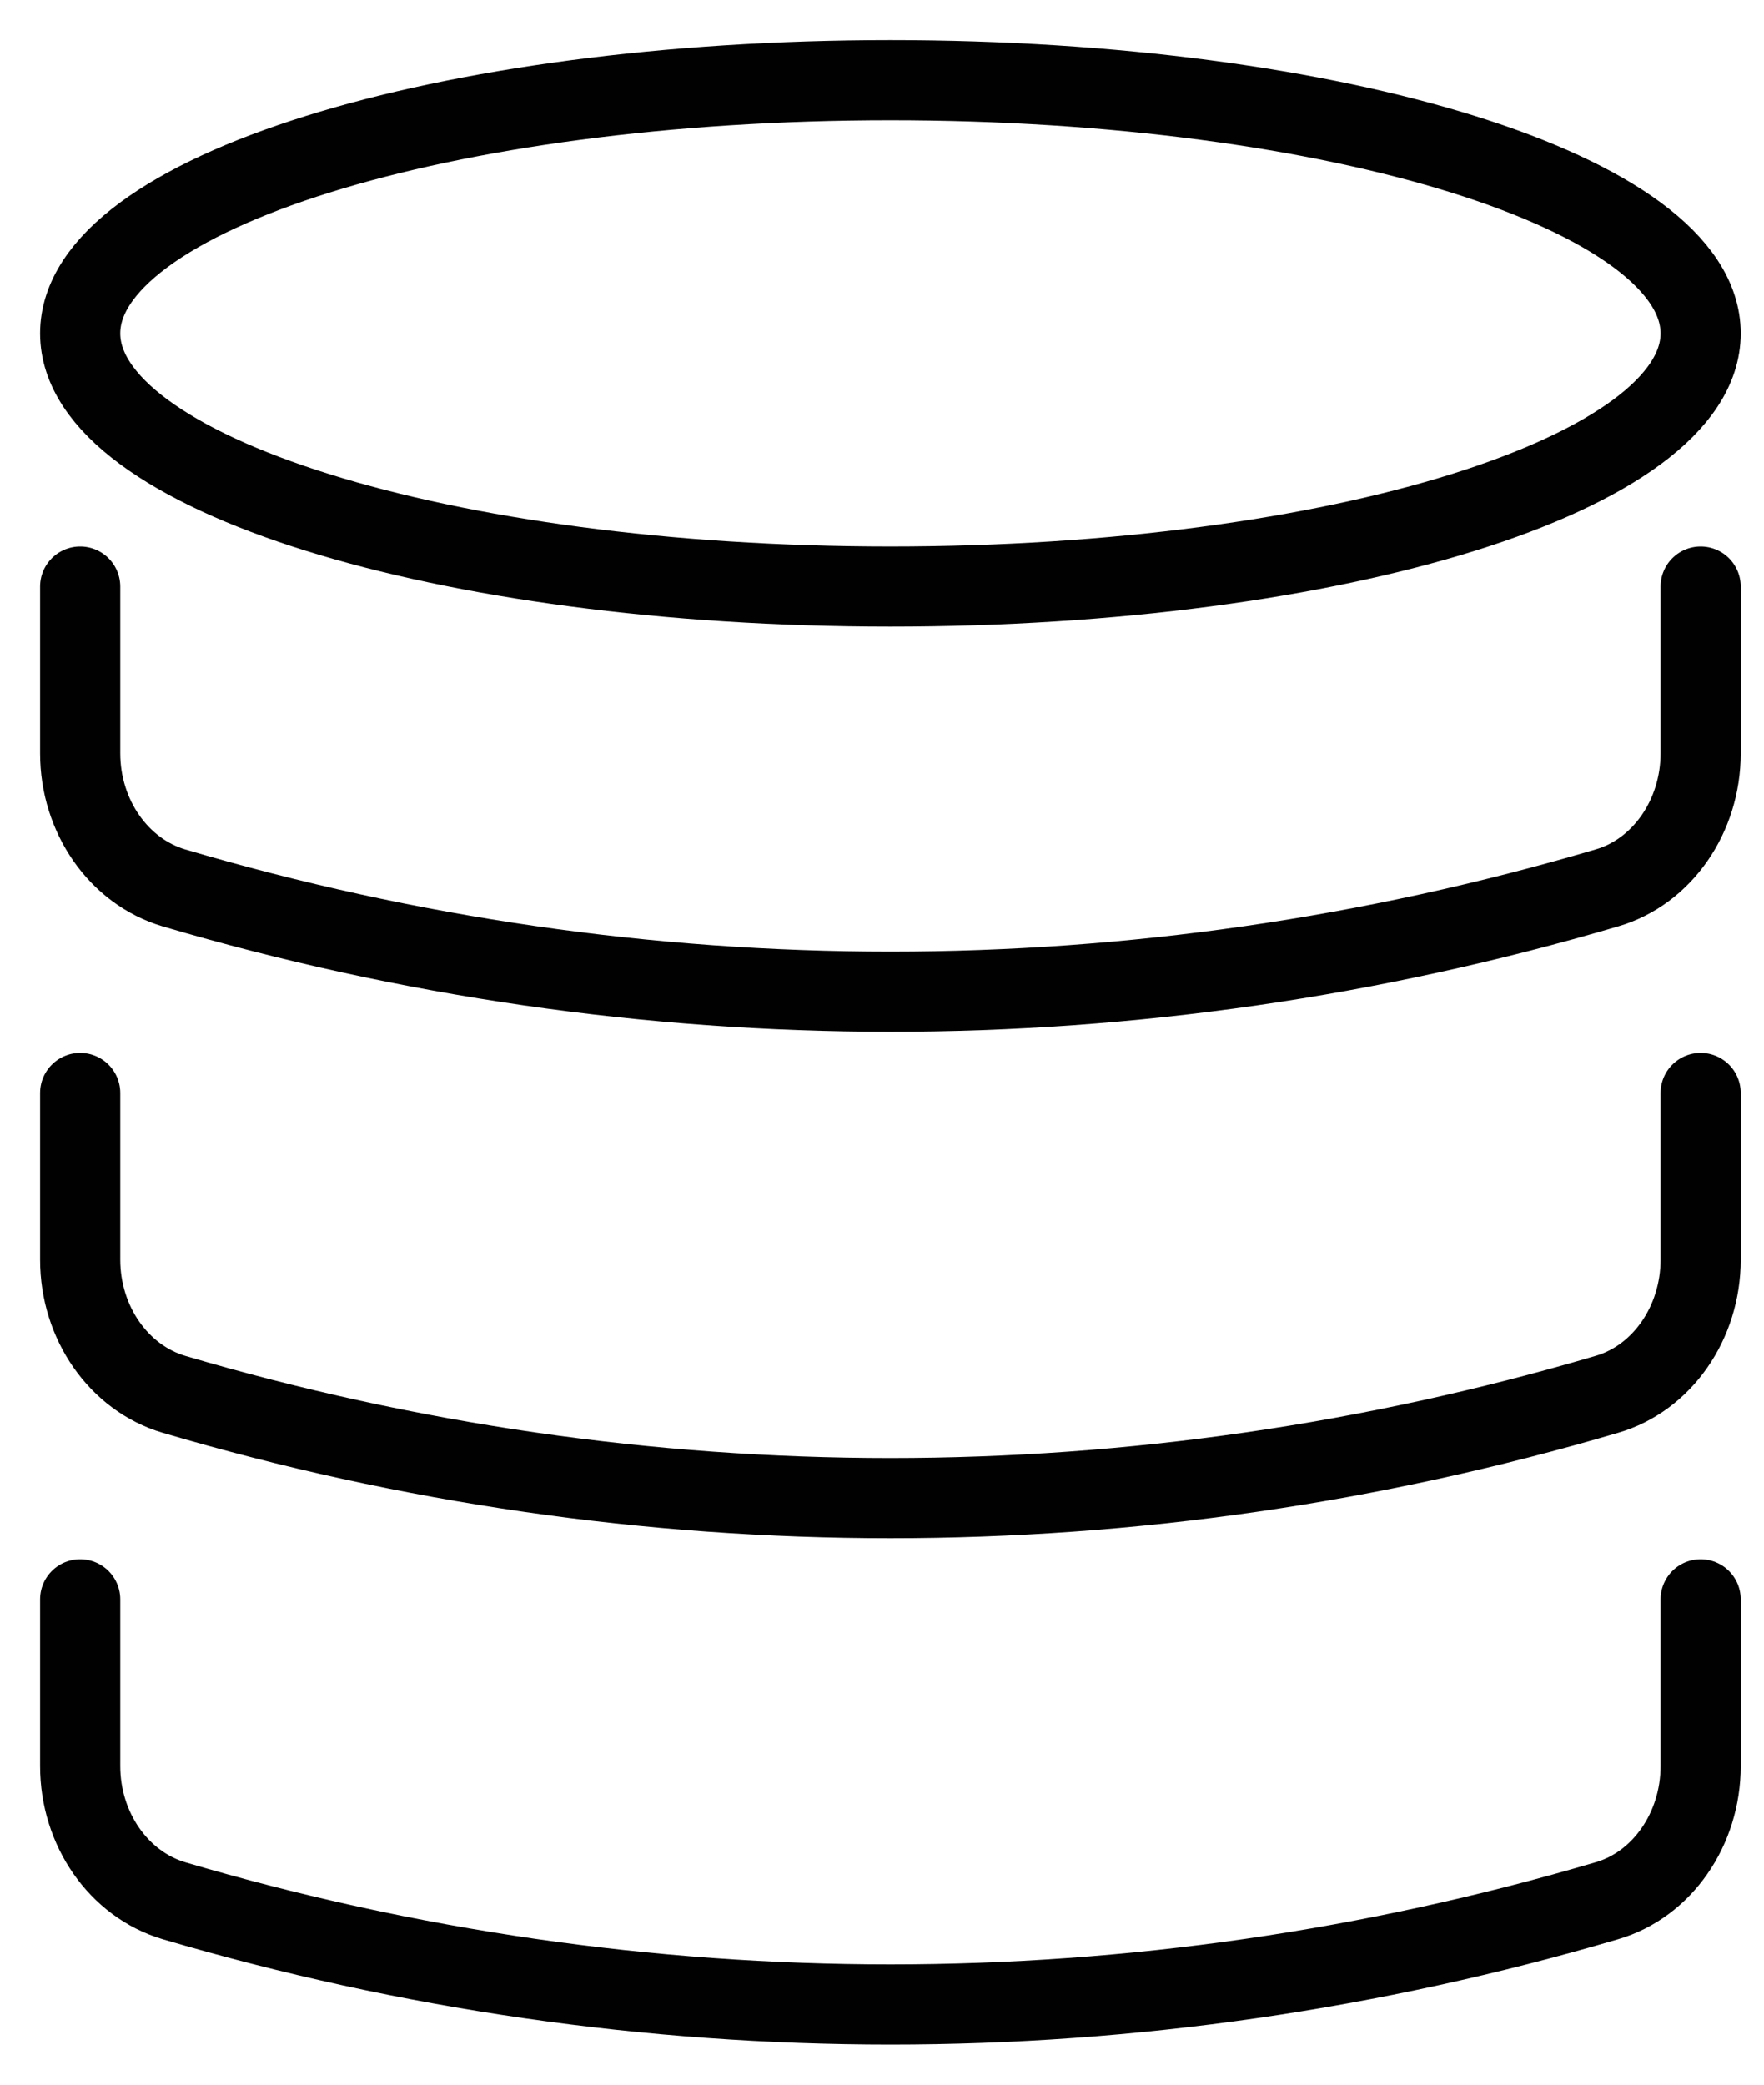
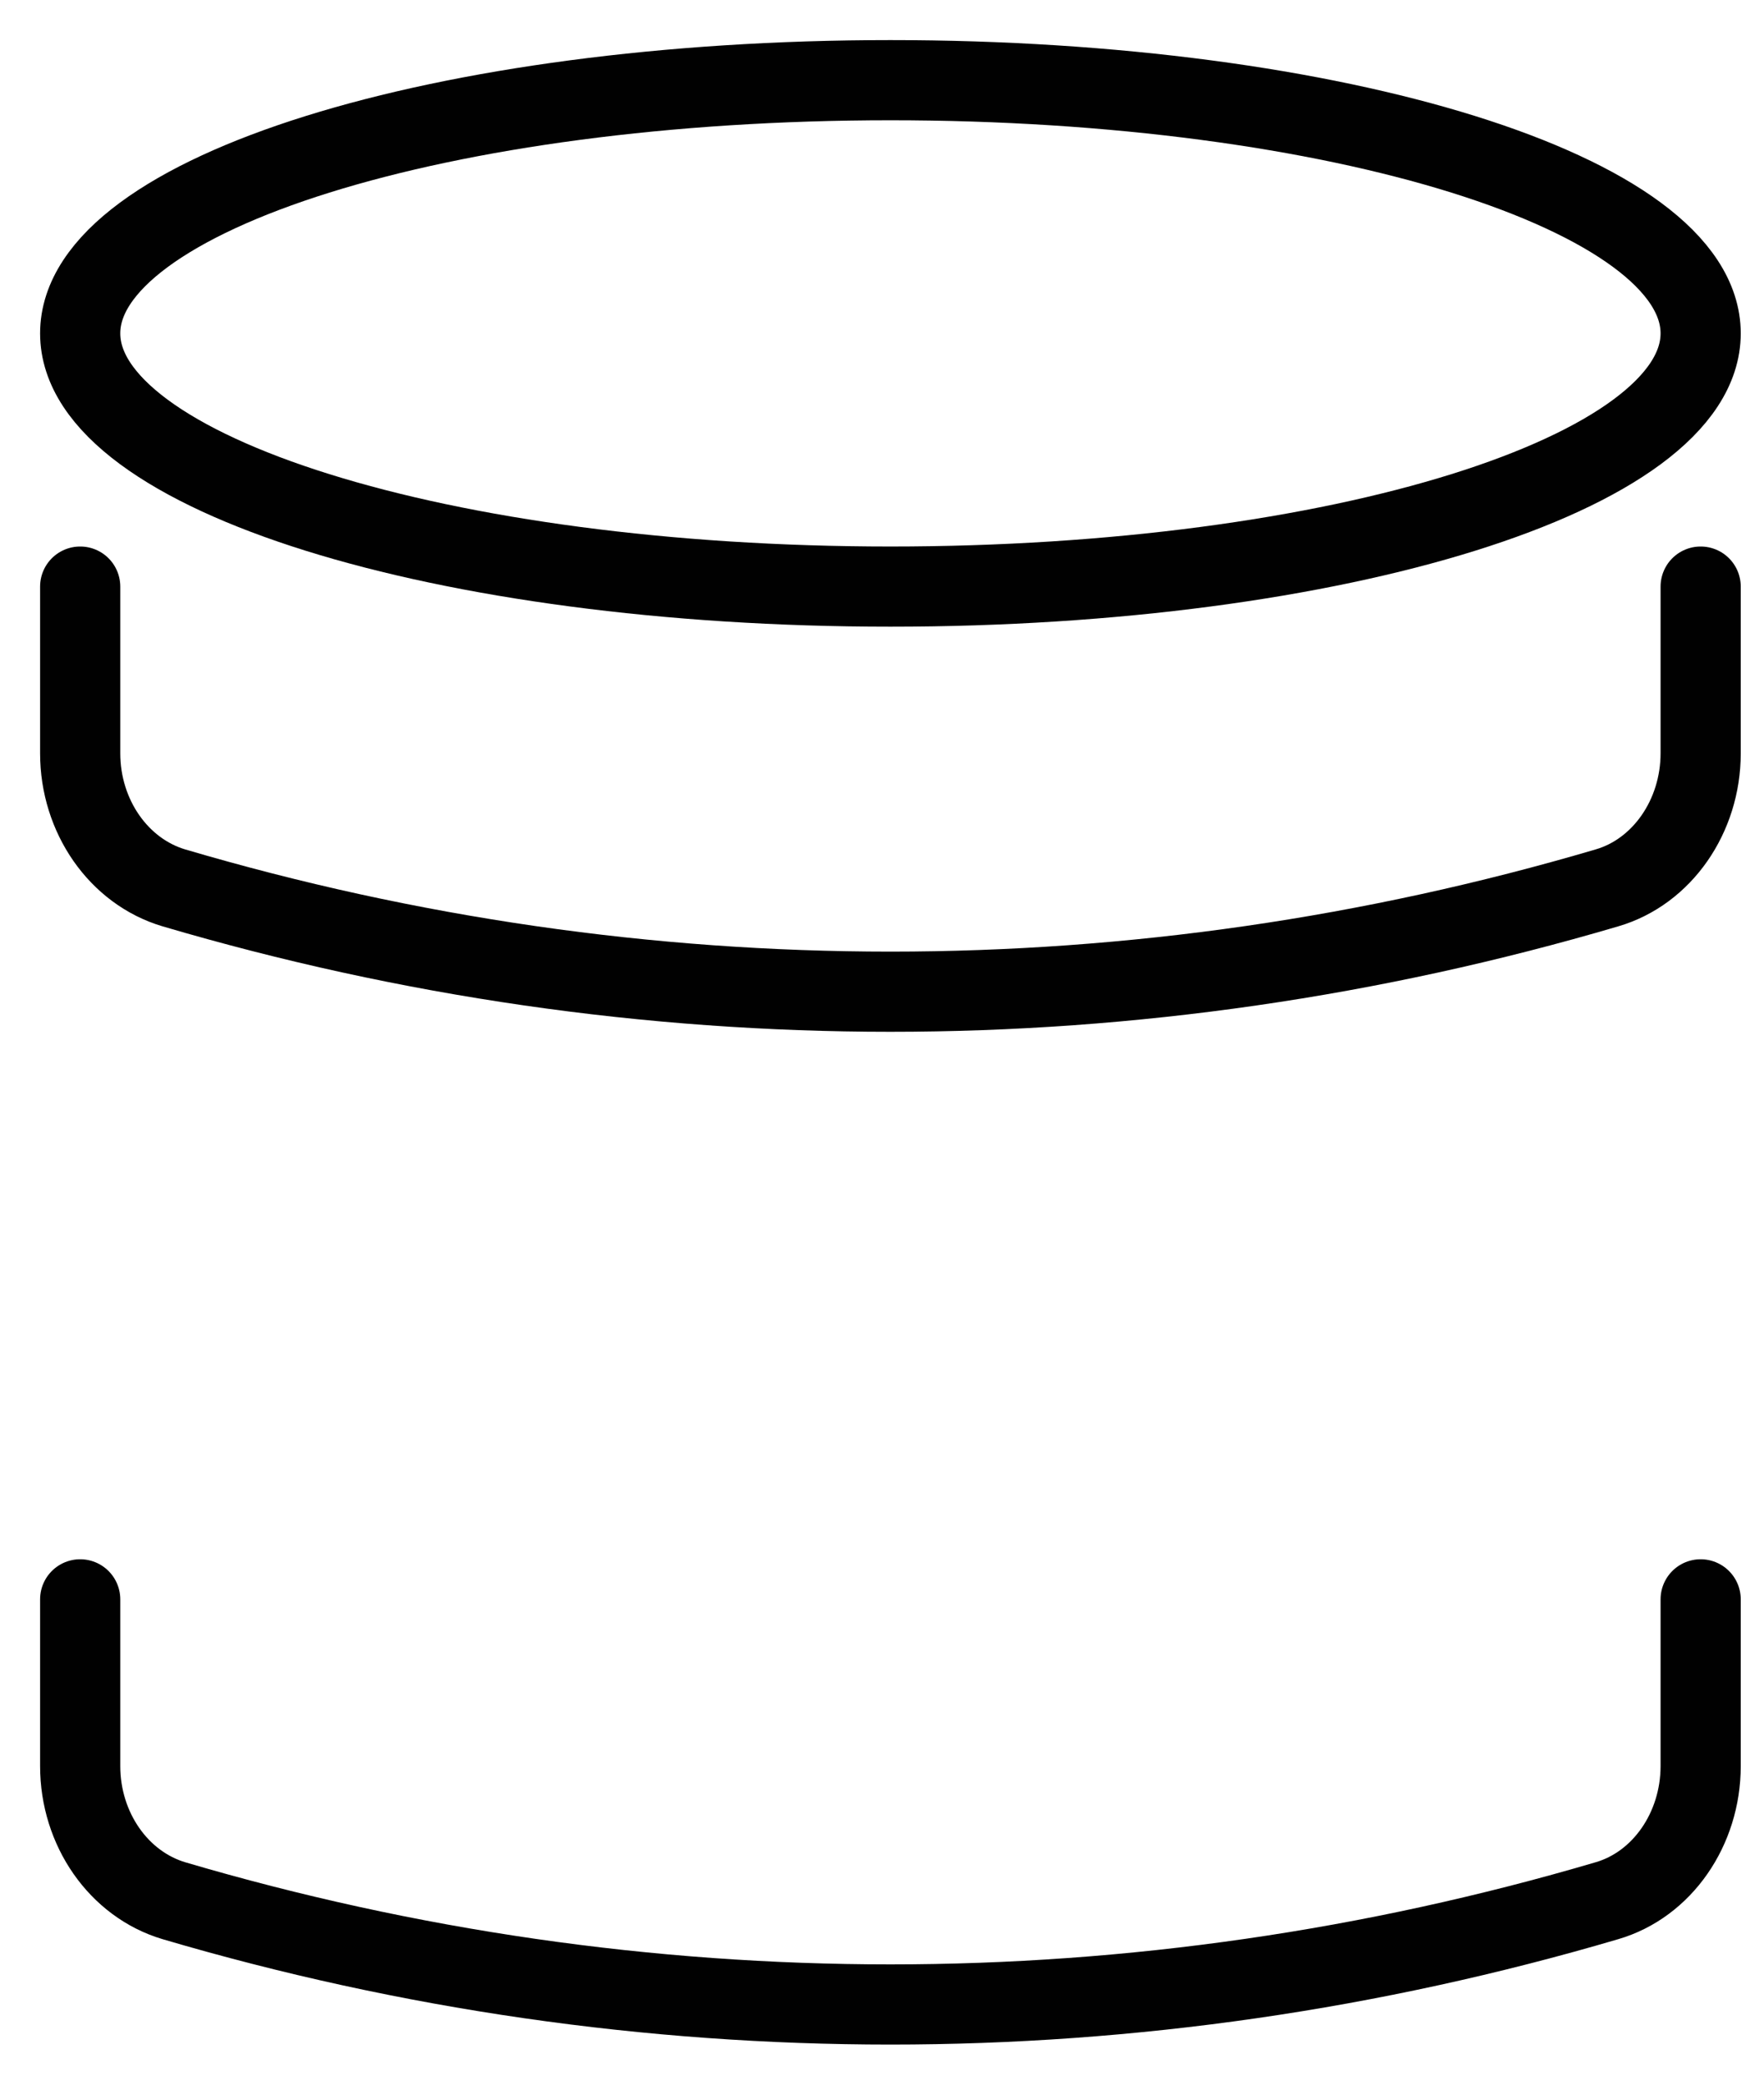
<svg xmlns="http://www.w3.org/2000/svg" width="22" height="26" viewBox="0 0 22 26" fill="none">
  <path d="M21.21 19.947V22.026C21.21 22.813 20.729 23.506 20.04 23.706C14.185 25.431 8.022 25.431 2.17 23.706C1.481 23.501 1 22.813 1 22.026V19.947" stroke="#010101" stroke-linecap="round" stroke-linejoin="round" />
-   <path d="M21.21 13.632V15.71C21.21 16.497 20.729 17.19 20.04 17.39C14.185 19.116 8.022 19.116 2.17 17.39C1.481 17.186 1 16.497 1 15.71V13.632" stroke="#010101" stroke-linecap="round" stroke-linejoin="round" />
  <path d="M21.21 7.316V9.395C21.21 10.181 20.729 10.874 20.04 11.074C14.185 12.8 8.022 12.8 2.17 11.074C1.481 10.87 1 10.181 1 9.395V7.316" stroke="#010101" stroke-linecap="round" stroke-linejoin="round" />
  <path d="M11.105 7.316C16.686 7.316 21.21 5.902 21.21 4.158C21.21 2.414 16.686 1 11.105 1C5.524 1 1 2.414 1 4.158C1 5.902 5.524 7.316 11.105 7.316Z" stroke="#010101" stroke-linecap="round" stroke-linejoin="round" />
</svg>